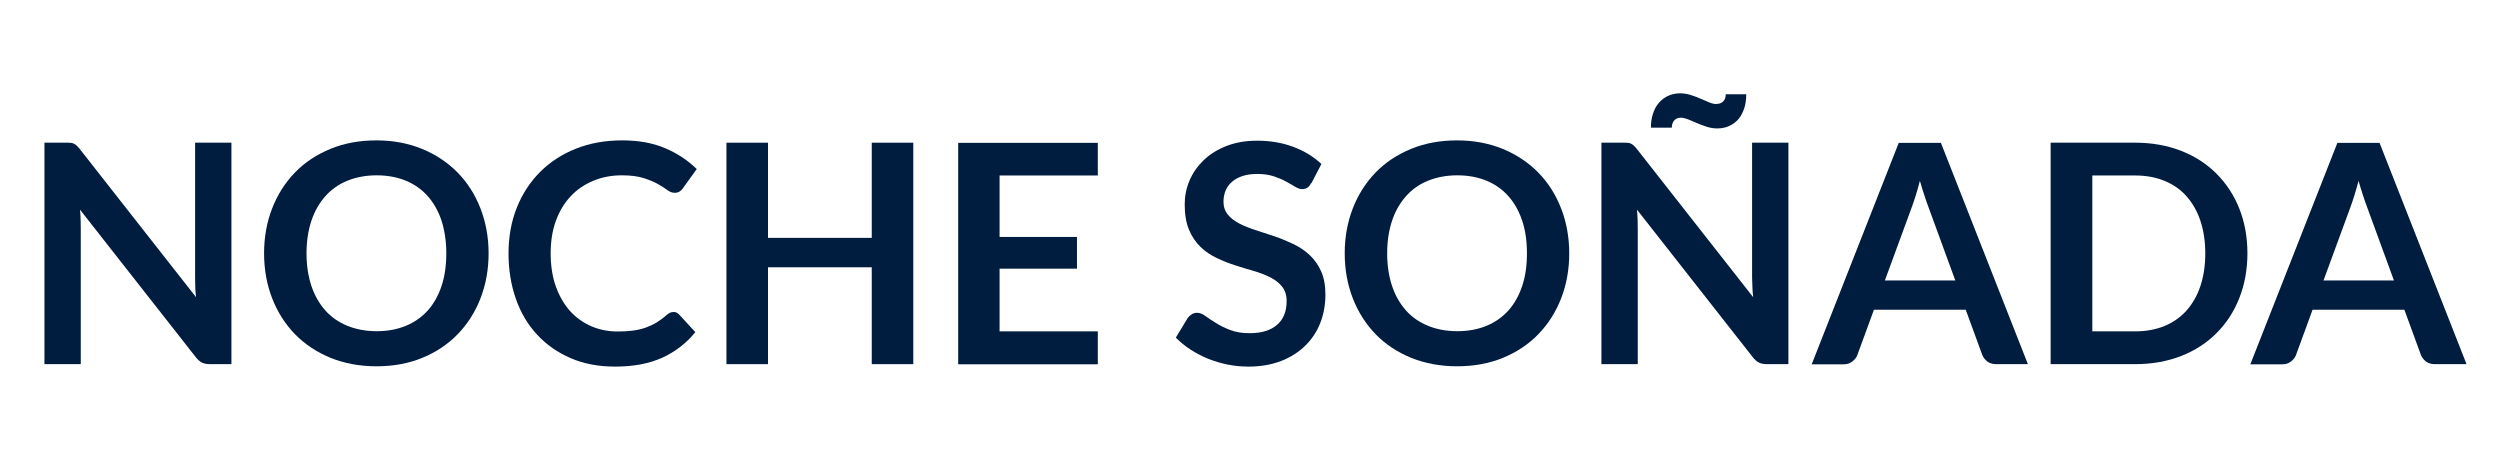
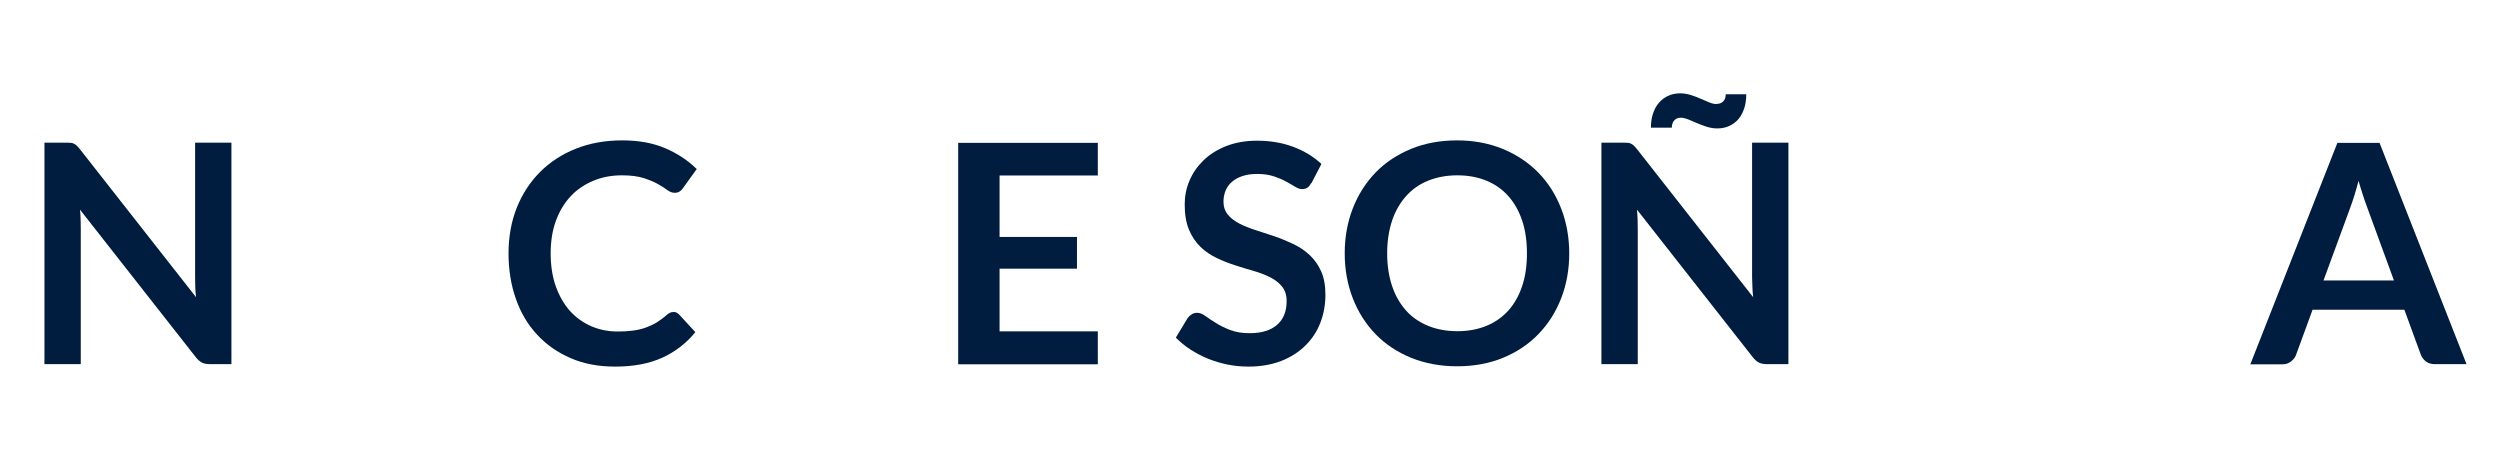
<svg xmlns="http://www.w3.org/2000/svg" id="Capa_1" viewBox="0 0 163.12 30">
  <defs>
    <style>.cls-1{fill:#001d40;}</style>
  </defs>
  <path class="cls-1" d="m4.62,9.32c.08,0,.15.03.21.06.06.03.12.07.18.13.06.06.13.13.2.22l7.58,9.66c-.03-.23-.04-.46-.05-.68,0-.22-.01-.43-.01-.62v-8.78h2.37v14.45h-1.39c-.21,0-.39-.03-.53-.1s-.28-.19-.41-.36l-7.55-9.62c.02.21.04.42.04.63s.01.4.01.58v8.87h-2.37v-14.45h1.41c.12,0,.22,0,.3.01Z" />
-   <path class="cls-1" d="m31.88,16.53c0,1.06-.18,2.04-.53,2.94-.35.9-.85,1.68-1.49,2.34s-1.41,1.17-2.31,1.54c-.9.37-1.89.55-2.99.55s-2.09-.19-2.99-.55c-.9-.37-1.67-.88-2.32-1.54-.64-.66-1.14-1.44-1.49-2.34-.35-.9-.53-1.88-.53-2.94s.18-2.04.53-2.94c.35-.9.85-1.68,1.49-2.34.64-.66,1.42-1.17,2.32-1.54.9-.37,1.9-.55,2.99-.55s2.09.19,2.99.56c.9.37,1.67.89,2.31,1.54s1.14,1.44,1.49,2.34c.35.9.53,1.88.53,2.94Zm-2.76,0c0-.79-.11-1.5-.31-2.13-.21-.63-.51-1.16-.9-1.6-.39-.44-.87-.78-1.43-1.01-.56-.23-1.2-.35-1.9-.35s-1.34.12-1.91.35c-.57.23-1.05.57-1.44,1.01s-.7.97-.91,1.6c-.21.63-.32,1.34-.32,2.13s.11,1.5.32,2.13c.21.63.52,1.16.91,1.6s.88.77,1.44,1c.57.23,1.2.35,1.91.35s1.34-.12,1.9-.35c.56-.23,1.04-.57,1.43-1,.39-.44.69-.97.9-1.6.21-.63.31-1.34.31-2.13Z" />
  <path class="cls-1" d="m43.93,20.35c.15,0,.27.06.38.17l1.06,1.15c-.59.73-1.31,1.28-2.16,1.67-.86.39-1.88.58-3.08.58-1.07,0-2.04-.18-2.89-.55-.86-.37-1.59-.88-2.19-1.53-.61-.65-1.07-1.43-1.39-2.34s-.48-1.9-.48-2.97.18-2.08.54-2.98c.36-.9.87-1.68,1.52-2.33s1.43-1.16,2.34-1.52,1.91-.54,3.01-.54,2.01.17,2.81.51c.8.34,1.49.8,2.06,1.36l-.9,1.25c-.05.08-.12.15-.21.21-.08.06-.2.09-.34.09s-.31-.06-.47-.18-.36-.25-.61-.39c-.25-.14-.56-.27-.93-.39-.38-.12-.85-.18-1.43-.18-.68,0-1.3.12-1.87.36s-1.06.57-1.47,1.01c-.41.44-.73.97-.96,1.6-.23.63-.34,1.34-.34,2.12s.11,1.54.34,2.17c.23.63.54,1.17.93,1.6.39.43.86.76,1.39.99.53.23,1.11.34,1.72.34.37,0,.7-.02.99-.06.3-.04.57-.1.82-.19s.49-.2.71-.33c.22-.14.45-.3.67-.5.07-.06.14-.11.21-.14.07-.04.15-.05.24-.05Z" />
-   <path class="cls-1" d="m59.59,23.76h-2.71v-6.32h-6.77v6.32h-2.71v-14.45h2.71v6.21h6.77v-6.21h2.71v14.45Z" />
  <path class="cls-1" d="m71.63,9.31v2.14h-6.41v4.01h5.05v2.07h-5.05v4.09h6.41v2.15h-9.11v-14.45h9.11Z" />
  <path class="cls-1" d="m85.55,11.94c-.07.15-.16.25-.25.31-.1.06-.21.09-.34.09s-.28-.05-.45-.15c-.17-.1-.36-.22-.59-.34-.23-.13-.49-.24-.79-.34-.3-.1-.66-.16-1.07-.16-.37,0-.7.04-.97.13s-.51.21-.7.38c-.19.16-.33.35-.42.57-.09.22-.14.47-.14.73,0,.34.1.62.29.85s.44.42.75.58c.31.16.67.3,1.07.43.4.13.81.26,1.22.4s.82.31,1.22.5c.4.19.76.43,1.07.72.31.29.56.64.75,1.06.19.42.28.93.28,1.53,0,.65-.11,1.26-.33,1.83-.22.57-.55,1.07-.98,1.49s-.95.76-1.57,1c-.62.24-1.33.37-2.13.37-.46,0-.91-.04-1.36-.13-.45-.09-.87-.22-1.28-.38-.41-.17-.79-.37-1.15-.6-.36-.23-.67-.49-.96-.78l.78-1.29c.07-.09.16-.17.27-.24.1-.06.22-.09.34-.09.17,0,.35.07.54.21s.42.29.68.45c.26.17.57.32.93.46s.78.21,1.28.21c.77,0,1.36-.18,1.78-.54s.63-.88.63-1.56c0-.38-.1-.69-.29-.93s-.44-.44-.75-.6c-.31-.16-.67-.3-1.07-.42-.4-.11-.81-.24-1.22-.37-.41-.13-.82-.29-1.22-.48-.4-.19-.76-.43-1.07-.73-.31-.3-.56-.67-.75-1.12-.19-.45-.28-1-.28-1.66,0-.53.1-1.04.31-1.54.21-.5.52-.94.92-1.33.4-.39.9-.7,1.48-.93.59-.23,1.26-.35,2.01-.35.85,0,1.64.13,2.36.4.72.27,1.33.64,1.84,1.12l-.66,1.27Z" />
  <path class="cls-1" d="m102.39,16.53c0,1.06-.18,2.04-.53,2.94-.35.9-.85,1.68-1.49,2.34s-1.41,1.17-2.31,1.54c-.9.37-1.9.55-2.99.55s-2.09-.19-2.99-.55c-.9-.37-1.68-.88-2.32-1.54-.64-.66-1.14-1.44-1.49-2.34-.35-.9-.53-1.88-.53-2.94s.18-2.04.53-2.94c.35-.9.85-1.68,1.49-2.34.64-.66,1.42-1.17,2.32-1.54.9-.37,1.9-.55,2.99-.55s2.09.19,2.99.56,1.67.89,2.31,1.54,1.14,1.44,1.49,2.34c.35.9.53,1.88.53,2.94Zm-2.76,0c0-.79-.1-1.5-.31-2.13-.21-.63-.51-1.16-.9-1.6-.39-.44-.87-.78-1.43-1.01-.56-.23-1.2-.35-1.9-.35s-1.34.12-1.91.35c-.57.23-1.05.57-1.44,1.01s-.7.97-.91,1.6c-.21.63-.32,1.34-.32,2.13s.11,1.5.32,2.13c.21.63.52,1.16.91,1.6s.88.77,1.44,1,1.2.35,1.91.35,1.34-.12,1.9-.35c.56-.23,1.04-.57,1.43-1,.39-.44.69-.97.9-1.6.21-.63.31-1.34.31-2.13Z" />
  <path class="cls-1" d="m106.22,9.32c.08,0,.15.03.21.06.06.03.12.07.18.13s.13.13.2.22l7.58,9.66c-.03-.23-.04-.46-.05-.68,0-.22-.02-.43-.02-.62v-8.78h2.37v14.45h-1.39c-.21,0-.39-.03-.53-.1s-.28-.19-.41-.36l-7.55-9.62c.02.21.03.42.04.63,0,.21.01.4.01.58v8.87h-2.37v-14.45h1.41c.12,0,.22,0,.3.01Zm5.78-2.54c.18,0,.33-.05.43-.16.11-.1.17-.26.17-.47h1.34c0,.33-.04.64-.13.91-.09.27-.21.51-.37.7-.16.19-.36.34-.59.45-.23.11-.5.17-.8.17-.24,0-.47-.04-.69-.11-.22-.07-.44-.15-.64-.24-.2-.09-.39-.17-.57-.24s-.33-.11-.47-.11c-.18,0-.32.05-.43.17-.11.11-.16.27-.17.48h-1.36c0-.33.04-.63.13-.9.09-.28.21-.51.38-.71.17-.2.37-.35.6-.46.23-.11.5-.17.79-.17.24,0,.47.04.7.11.23.07.44.15.64.24s.39.17.56.24.33.11.47.11Z" />
-   <path class="cls-1" d="m132.32,23.76h-2.08c-.23,0-.42-.06-.57-.17-.15-.12-.26-.26-.33-.43l-1.08-2.95h-5.99l-1.08,2.95c-.05.15-.16.29-.32.42-.16.13-.35.19-.57.19h-2.09l5.68-14.45h2.75l5.68,14.45Zm-9.35-5.46h4.61l-1.76-4.81c-.08-.21-.17-.46-.26-.75-.1-.29-.19-.6-.29-.94-.09.34-.18.66-.27.95s-.18.55-.26.77l-1.76,4.79Z" />
-   <path class="cls-1" d="m146.64,16.53c0,1.06-.18,2.03-.53,2.92s-.85,1.65-1.49,2.29c-.64.64-1.41,1.14-2.31,1.49-.9.35-1.9.53-2.99.53h-5.52v-14.45h5.52c1.09,0,2.09.18,2.99.53s1.67.85,2.31,1.49c.64.64,1.14,1.4,1.49,2.28s.53,1.86.53,2.92Zm-2.75,0c0-.79-.11-1.5-.32-2.13-.21-.63-.52-1.16-.91-1.6-.39-.44-.87-.77-1.43-1-.56-.23-1.2-.35-1.9-.35h-2.81v10.17h2.81c.71,0,1.34-.12,1.9-.35.56-.23,1.04-.57,1.43-1,.39-.44.7-.97.91-1.6.21-.63.32-1.34.32-2.13Z" />
  <path class="cls-1" d="m160.94,23.76h-2.08c-.23,0-.42-.06-.57-.17-.15-.12-.26-.26-.33-.43l-1.08-2.95h-5.99l-1.08,2.95c-.05.15-.16.29-.32.42-.16.13-.35.19-.57.19h-2.09l5.68-14.45h2.75l5.68,14.45Zm-9.35-5.46h4.61l-1.76-4.81c-.08-.21-.17-.46-.26-.75-.1-.29-.19-.6-.29-.94-.09.34-.18.66-.27.95s-.18.55-.26.77l-1.76,4.79Z" />
</svg>